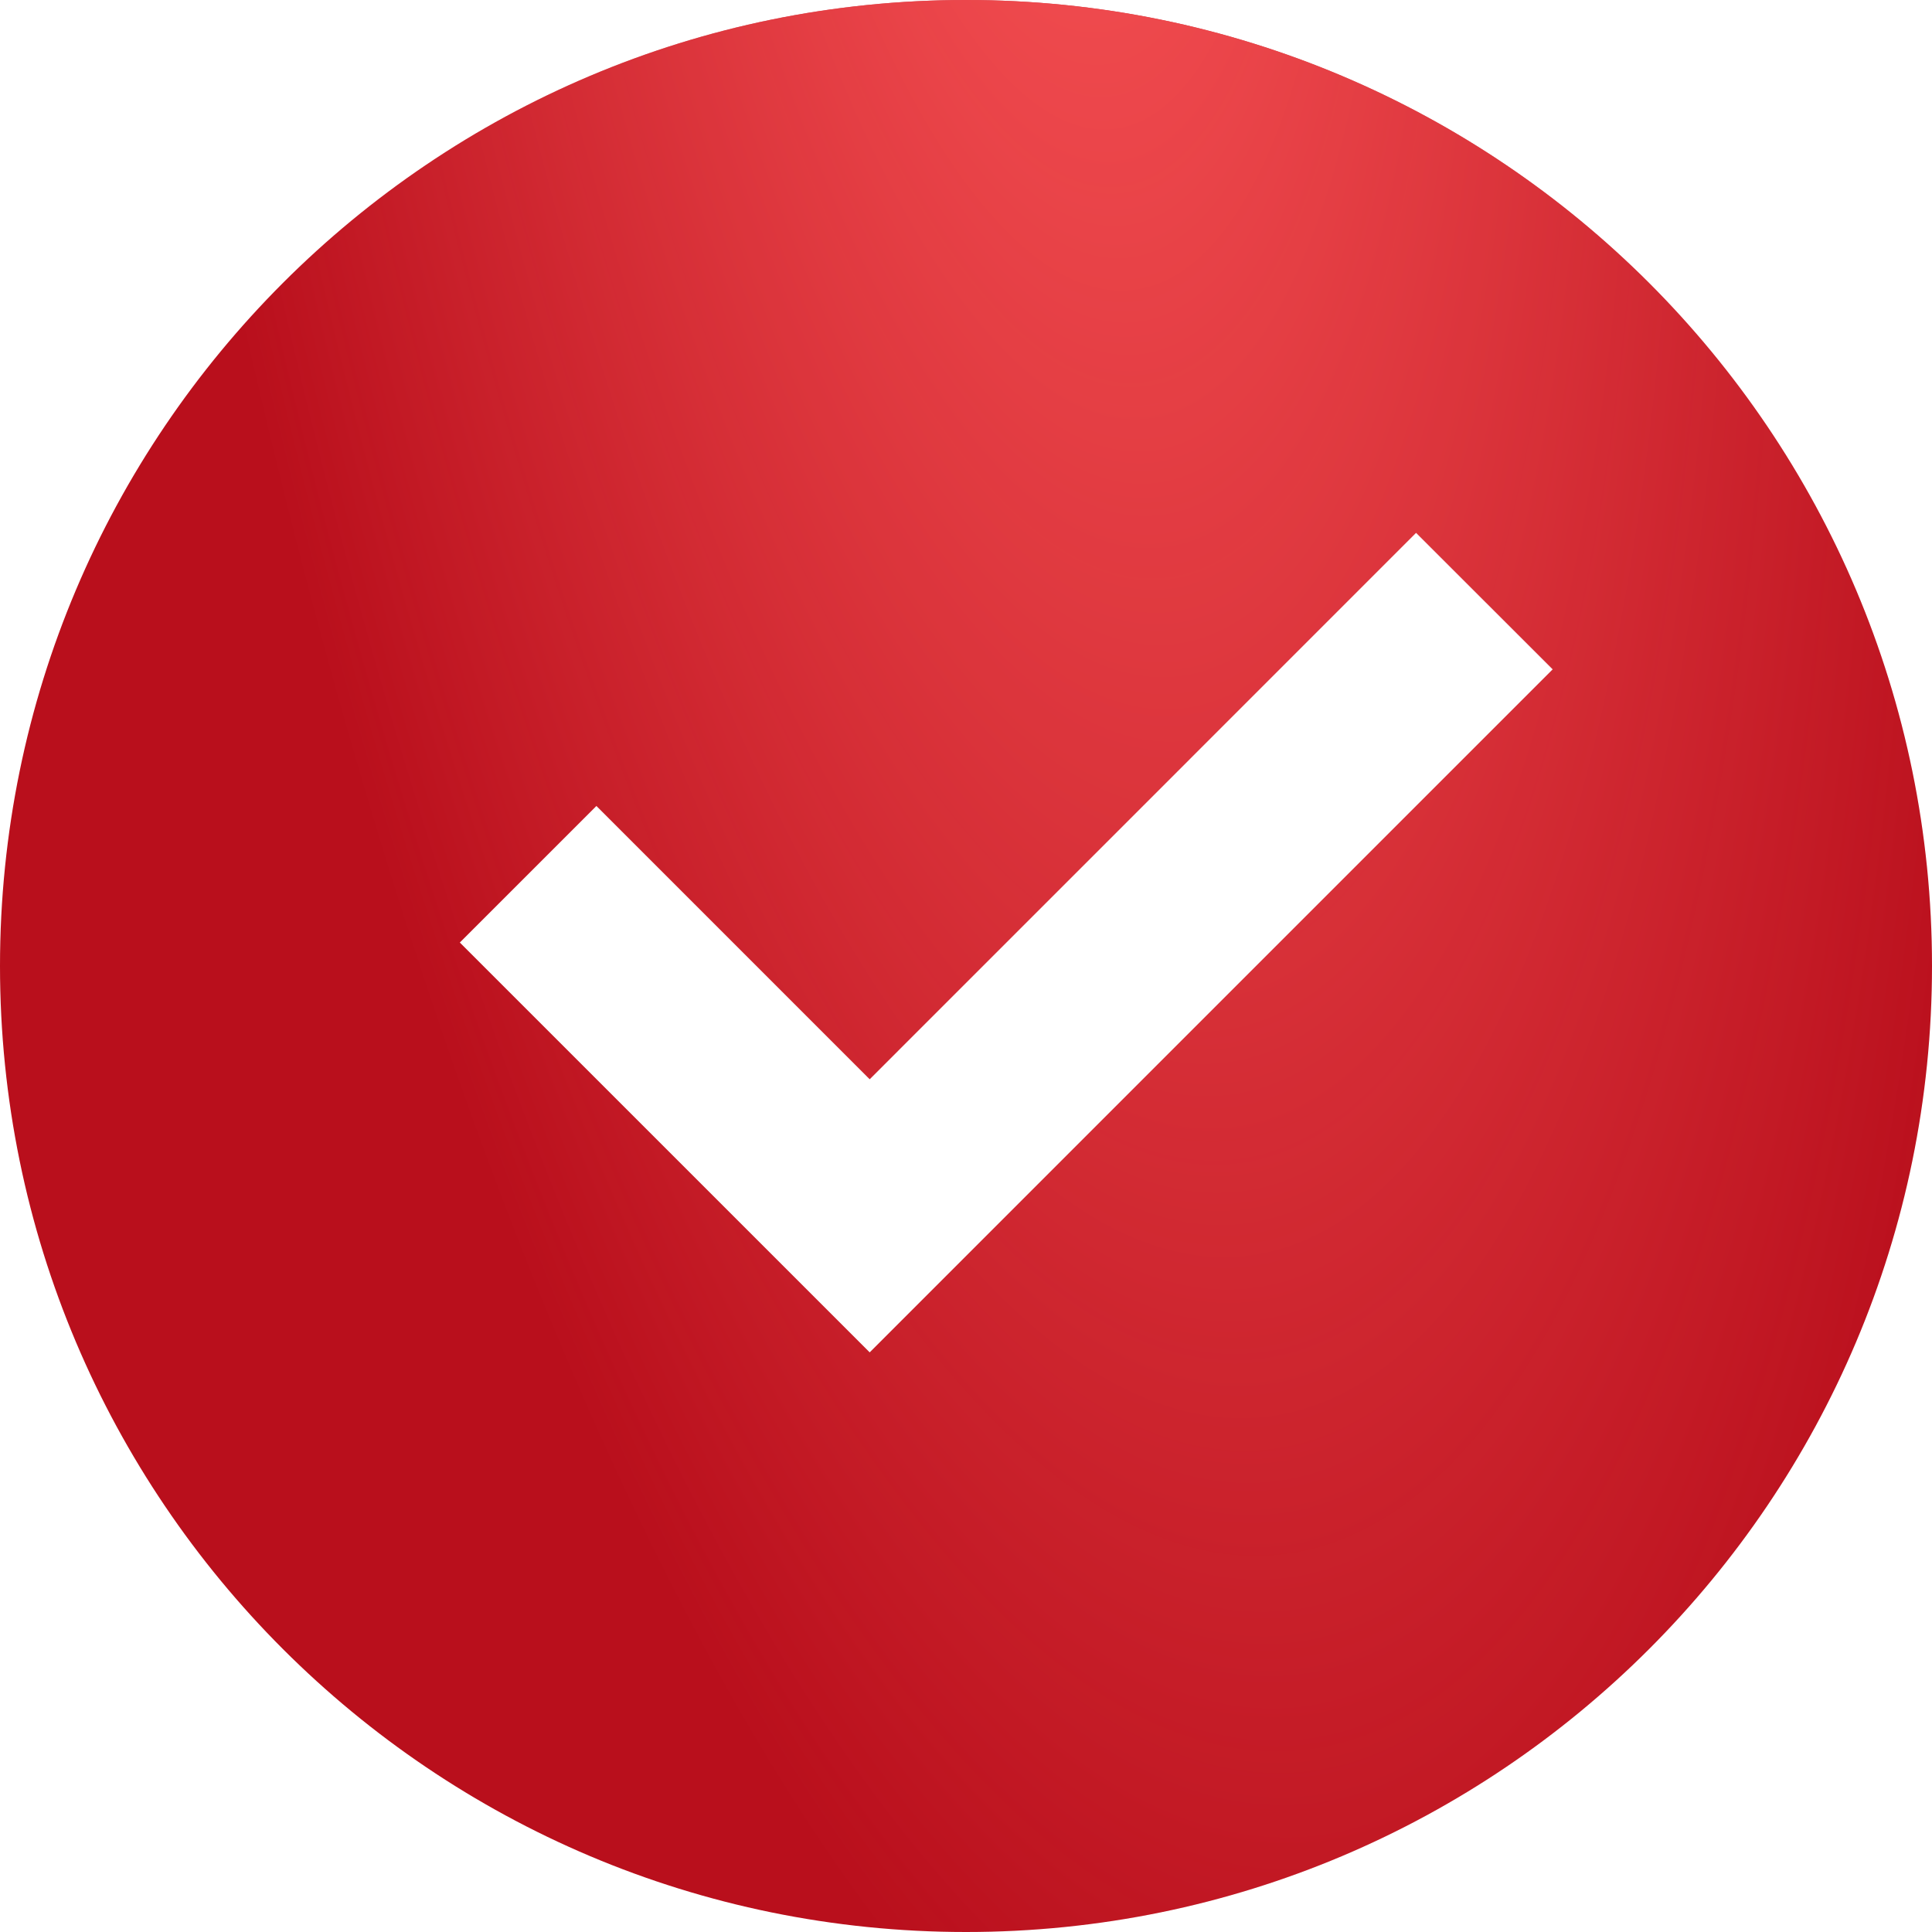
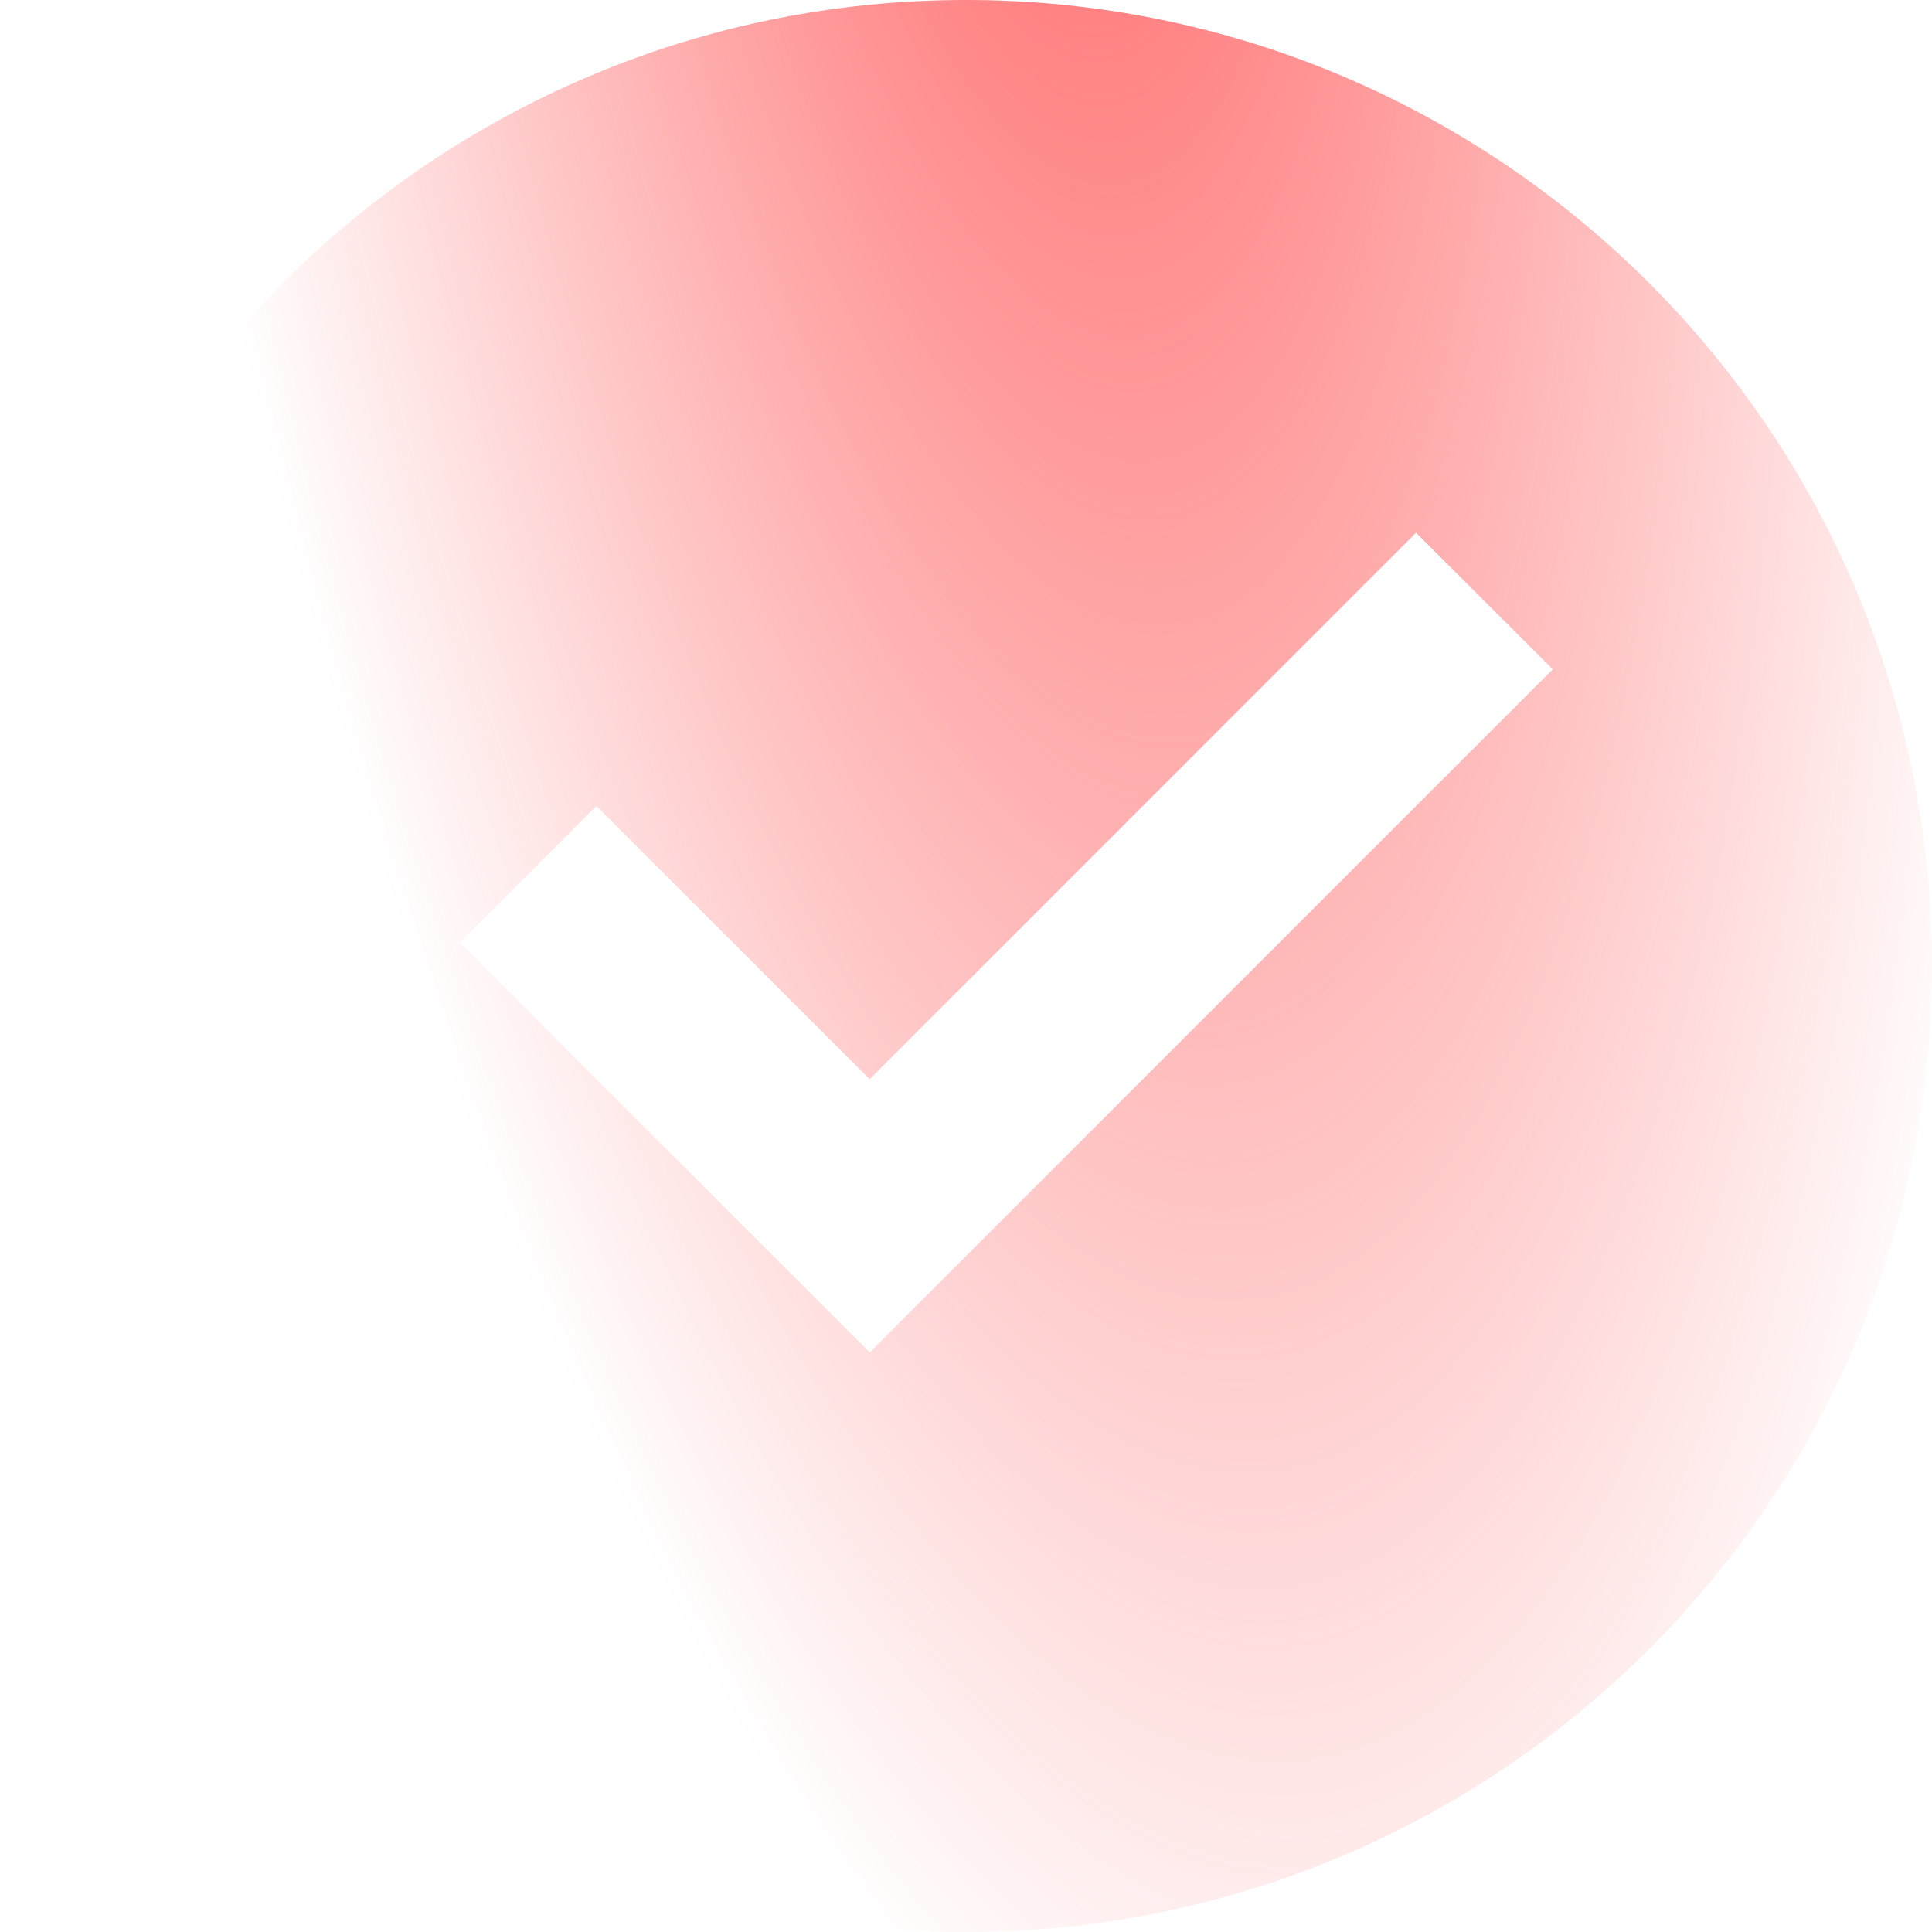
<svg xmlns="http://www.w3.org/2000/svg" width="20" height="20" viewBox="0 0 20 20" fill="none">
-   <path d="M10 20C4.477 20 0 15.523 0 10C0 4.477 4.477 0 10 0C15.523 0 20 4.477 20 10C20 15.523 15.523 20 10 20ZM9.003 14L16.074 6.929L14.659 5.515L9.003 11.172L6.174 8.343L4.76 9.757L9.003 14Z" fill="#B90F1C" />
  <path d="M10 20C4.477 20 0 15.523 0 10C0 4.477 4.477 0 10 0C15.523 0 20 4.477 20 10C20 15.523 15.523 20 10 20ZM9.003 14L16.074 6.929L14.659 5.515L9.003 11.172L6.174 8.343L4.76 9.757L9.003 14Z" fill="url(#paint0_radial_24_6409)" />
  <defs>
    <radialGradient id="paint0_radial_24_6409" cx="0" cy="0" r="1" gradientUnits="userSpaceOnUse" gradientTransform="translate(10.492 -6.746) rotate(82.81) scale(39.066 12.608)">
      <stop stop-color="#FF5B5C" />
      <stop offset="0.766" stop-color="#FF5B5C" stop-opacity="0" />
    </radialGradient>
  </defs>
</svg>